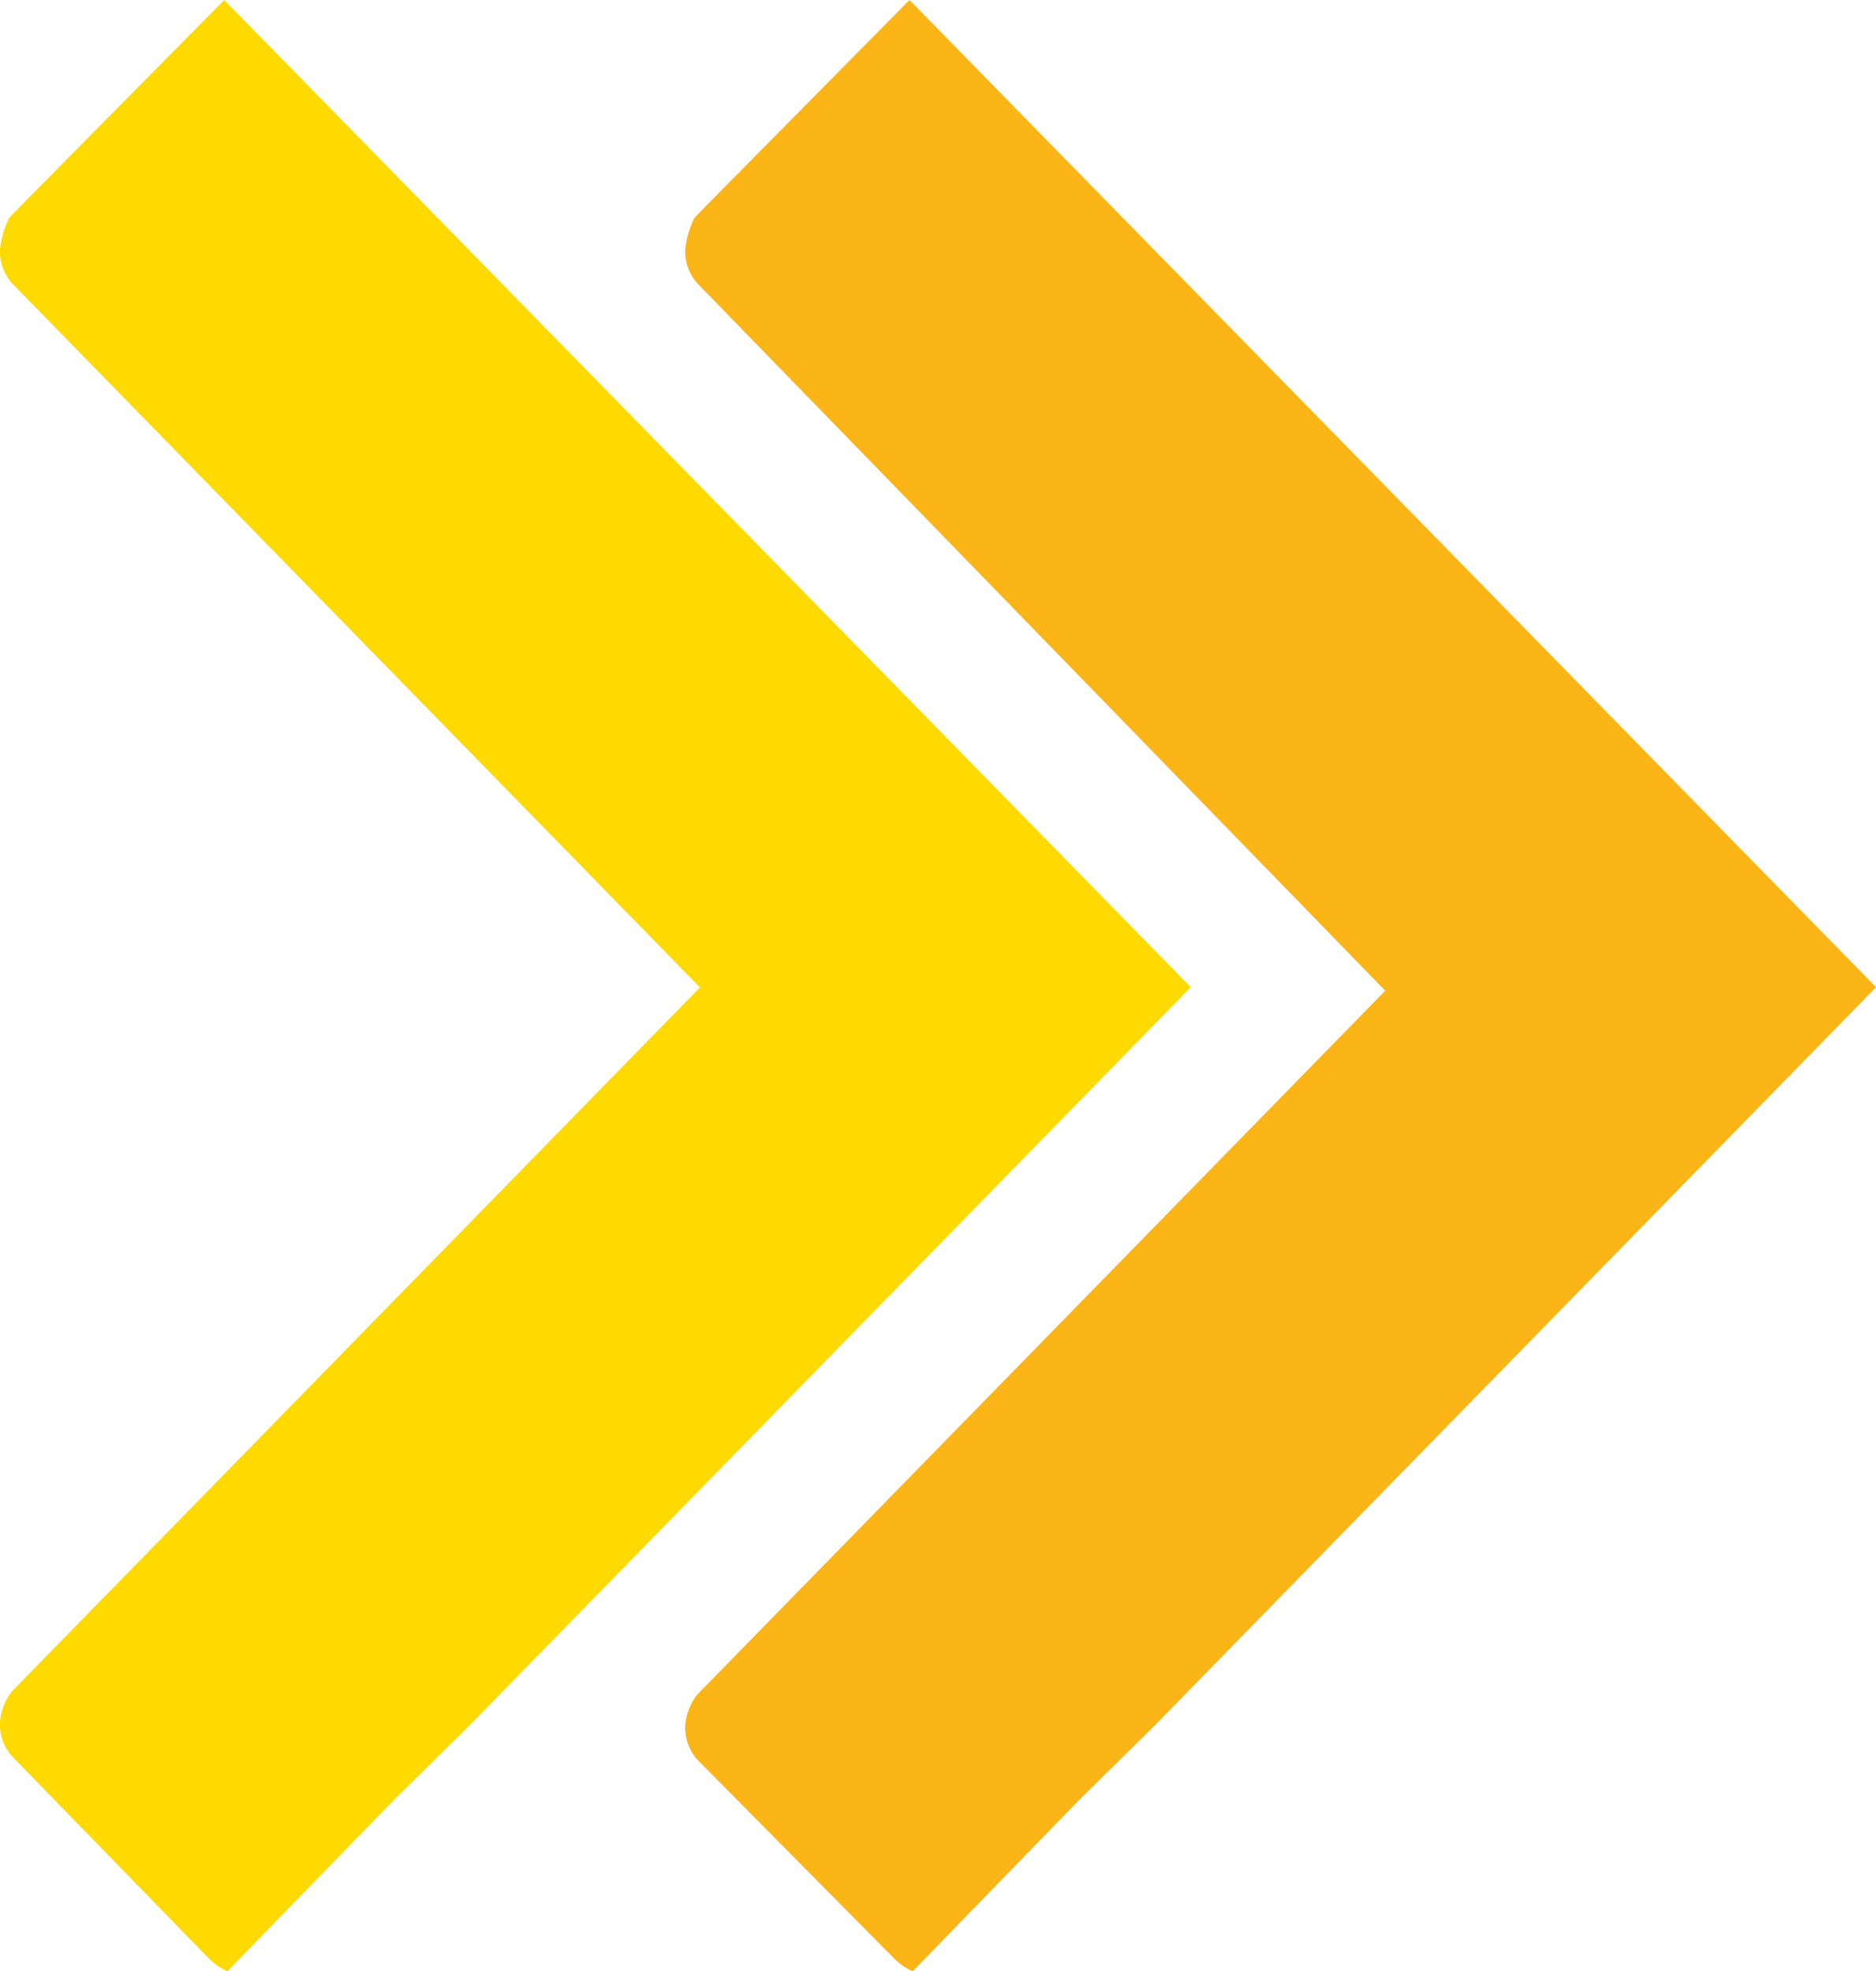
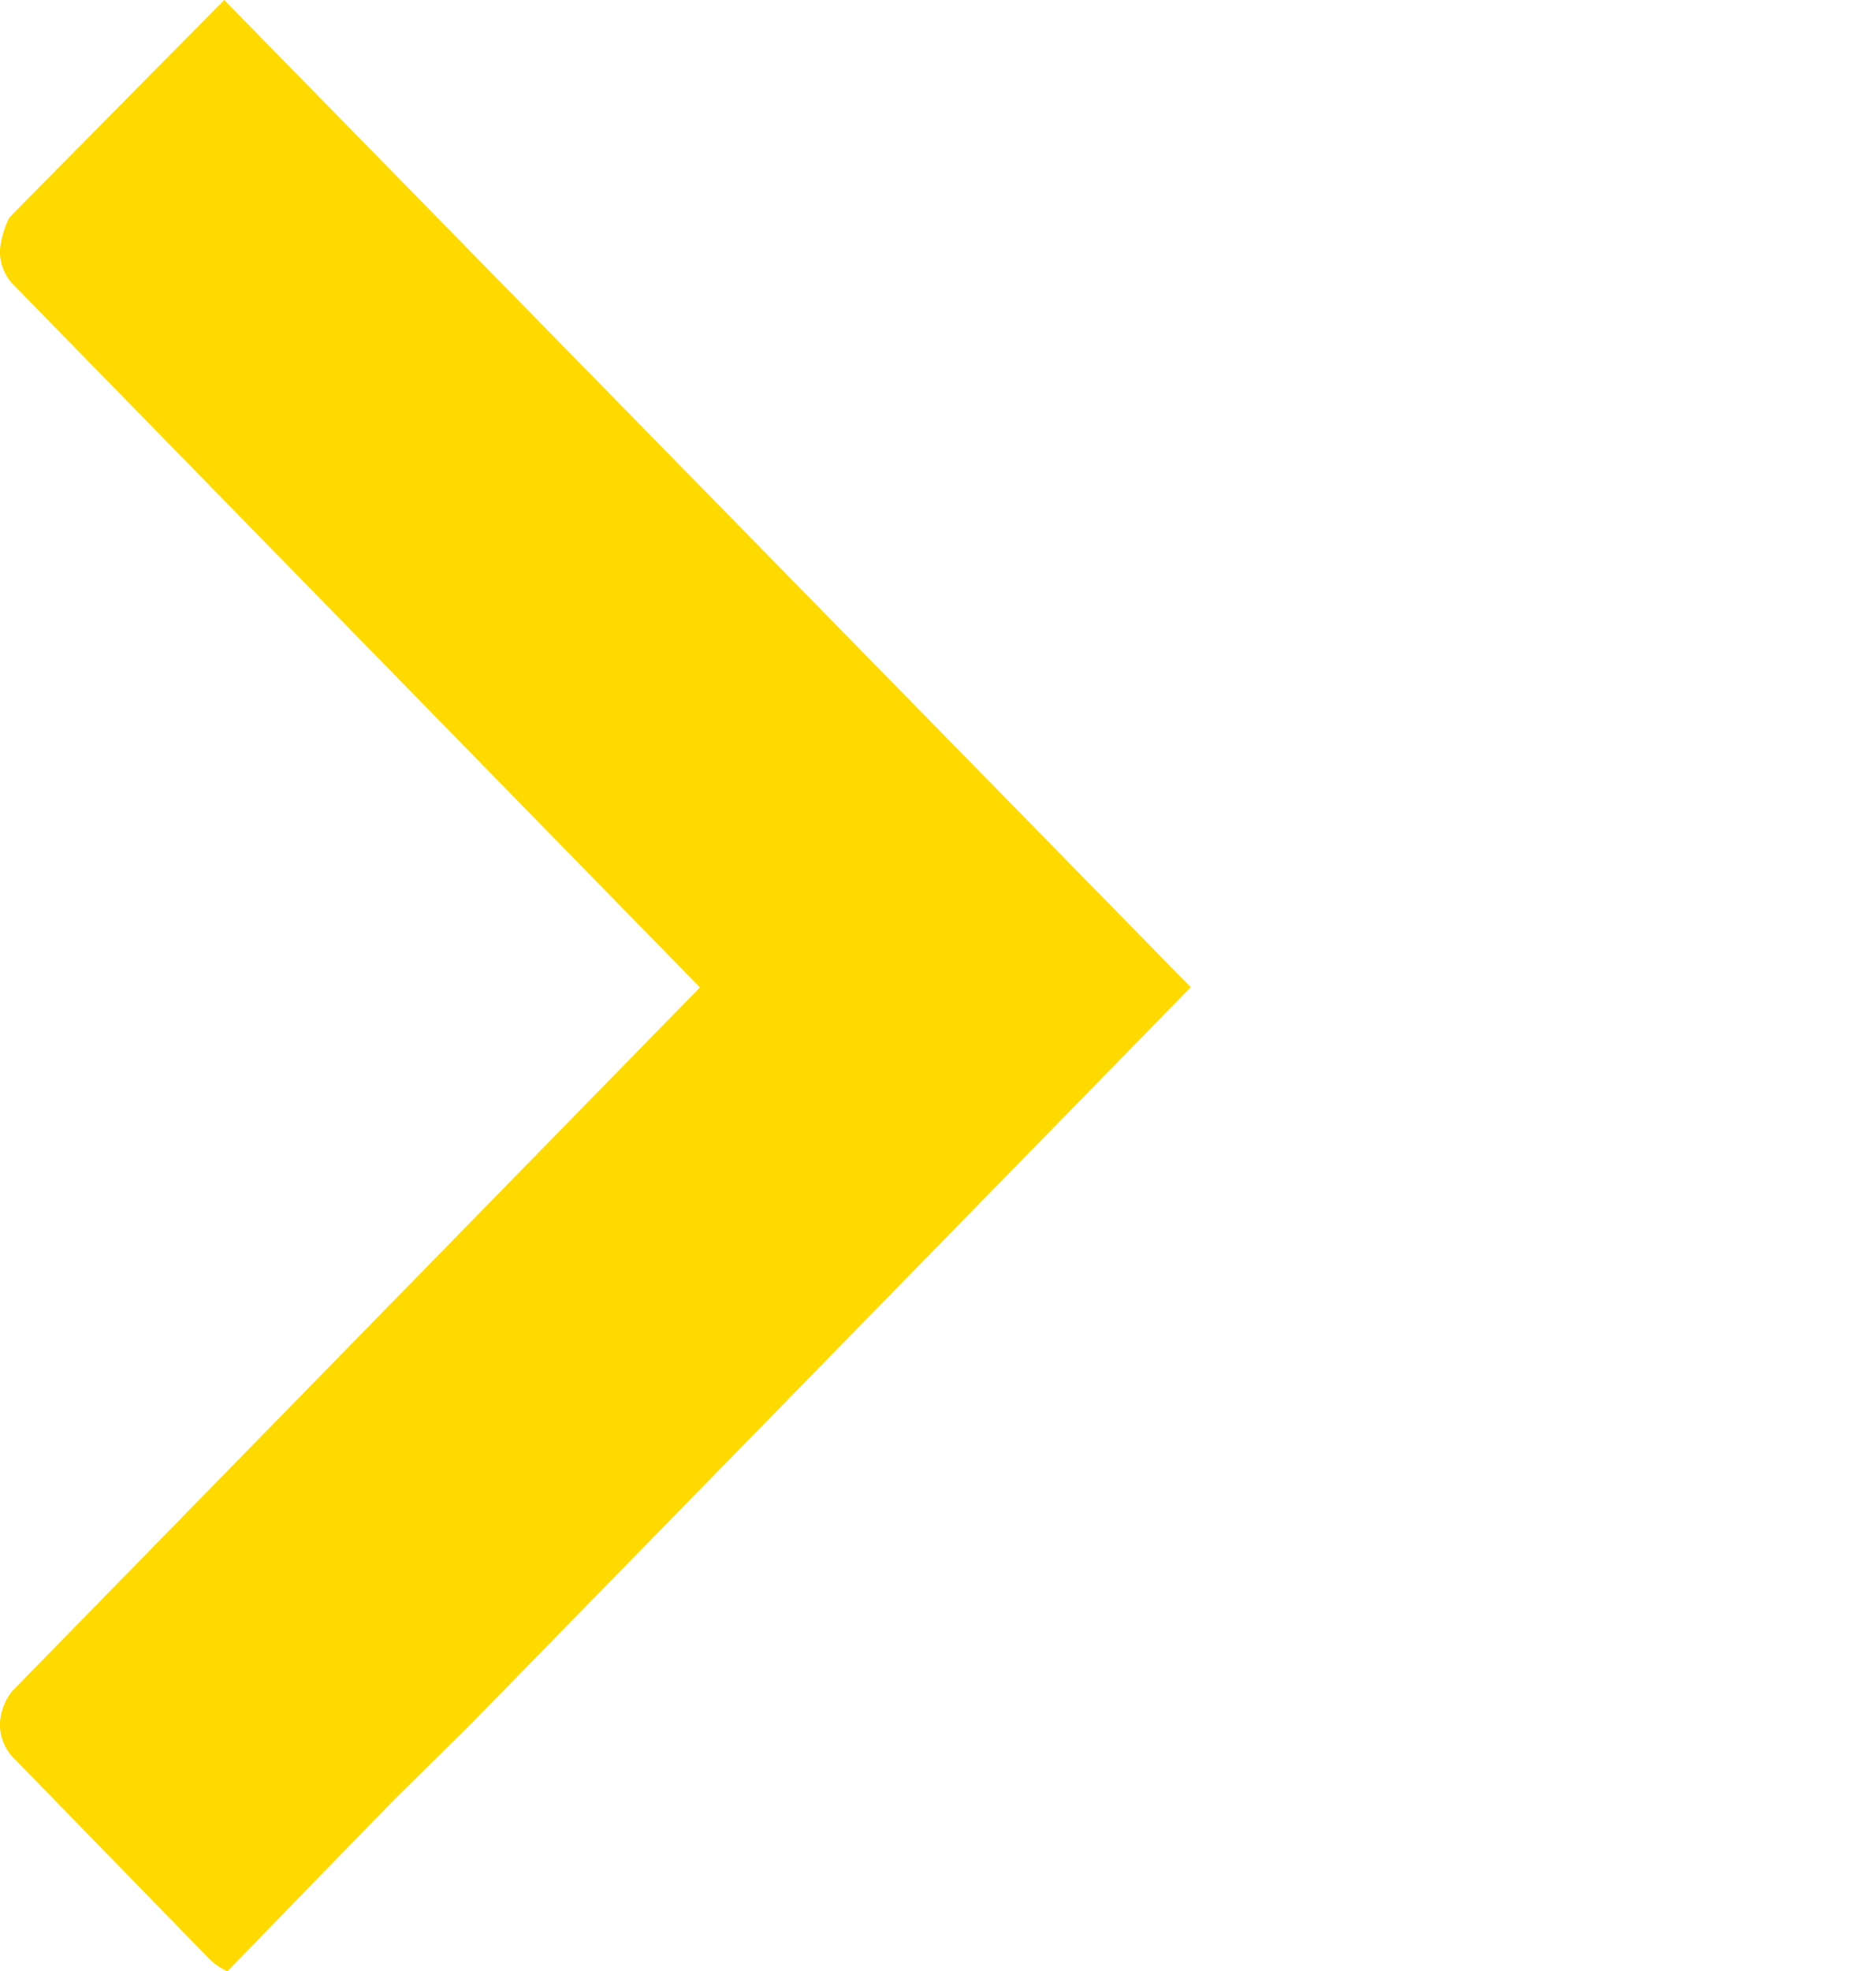
<svg xmlns="http://www.w3.org/2000/svg" id="Orange" width="49.497" height="52" viewBox="0 0 49.497 52">
  <g id="Respiratory-Chevrons">
-     <path id="Path" d="M31.417,26.041,12.391,45.51l-2,1.972L7.674,50.275,6,52a1.67,1.67,0,0,1-.48-.329h0L.4,46.5l-.08-.082a1.256,1.256,0,0,1-.32-.9,1.482,1.482,0,0,1,.32-.821l.16-.164,17.987-18.4L.4,7.558.32,7.476a1.256,1.256,0,0,1-.32-.9A2.46,2.46,0,0,1,.24,5.75L.48,5.5,5.916,0Z" transform="translate(18.08)" fill="#fbb516" />
    <path id="Path-2" data-name="Path" d="M31.417,26.041,12.391,45.51l-2,1.972L7.674,50.275,6,52a1.67,1.67,0,0,1-.48-.329h0L.4,46.414l-.08-.082a1.256,1.256,0,0,1-.32-.9,1.482,1.482,0,0,1,.32-.821l.16-.164,17.987-18.4L.4,7.558.32,7.476a1.256,1.256,0,0,1-.32-.9A2.46,2.46,0,0,1,.24,5.75L.48,5.5,5.916,0Z" transform="translate(0)" fill="#feda00" />
  </g>
</svg>